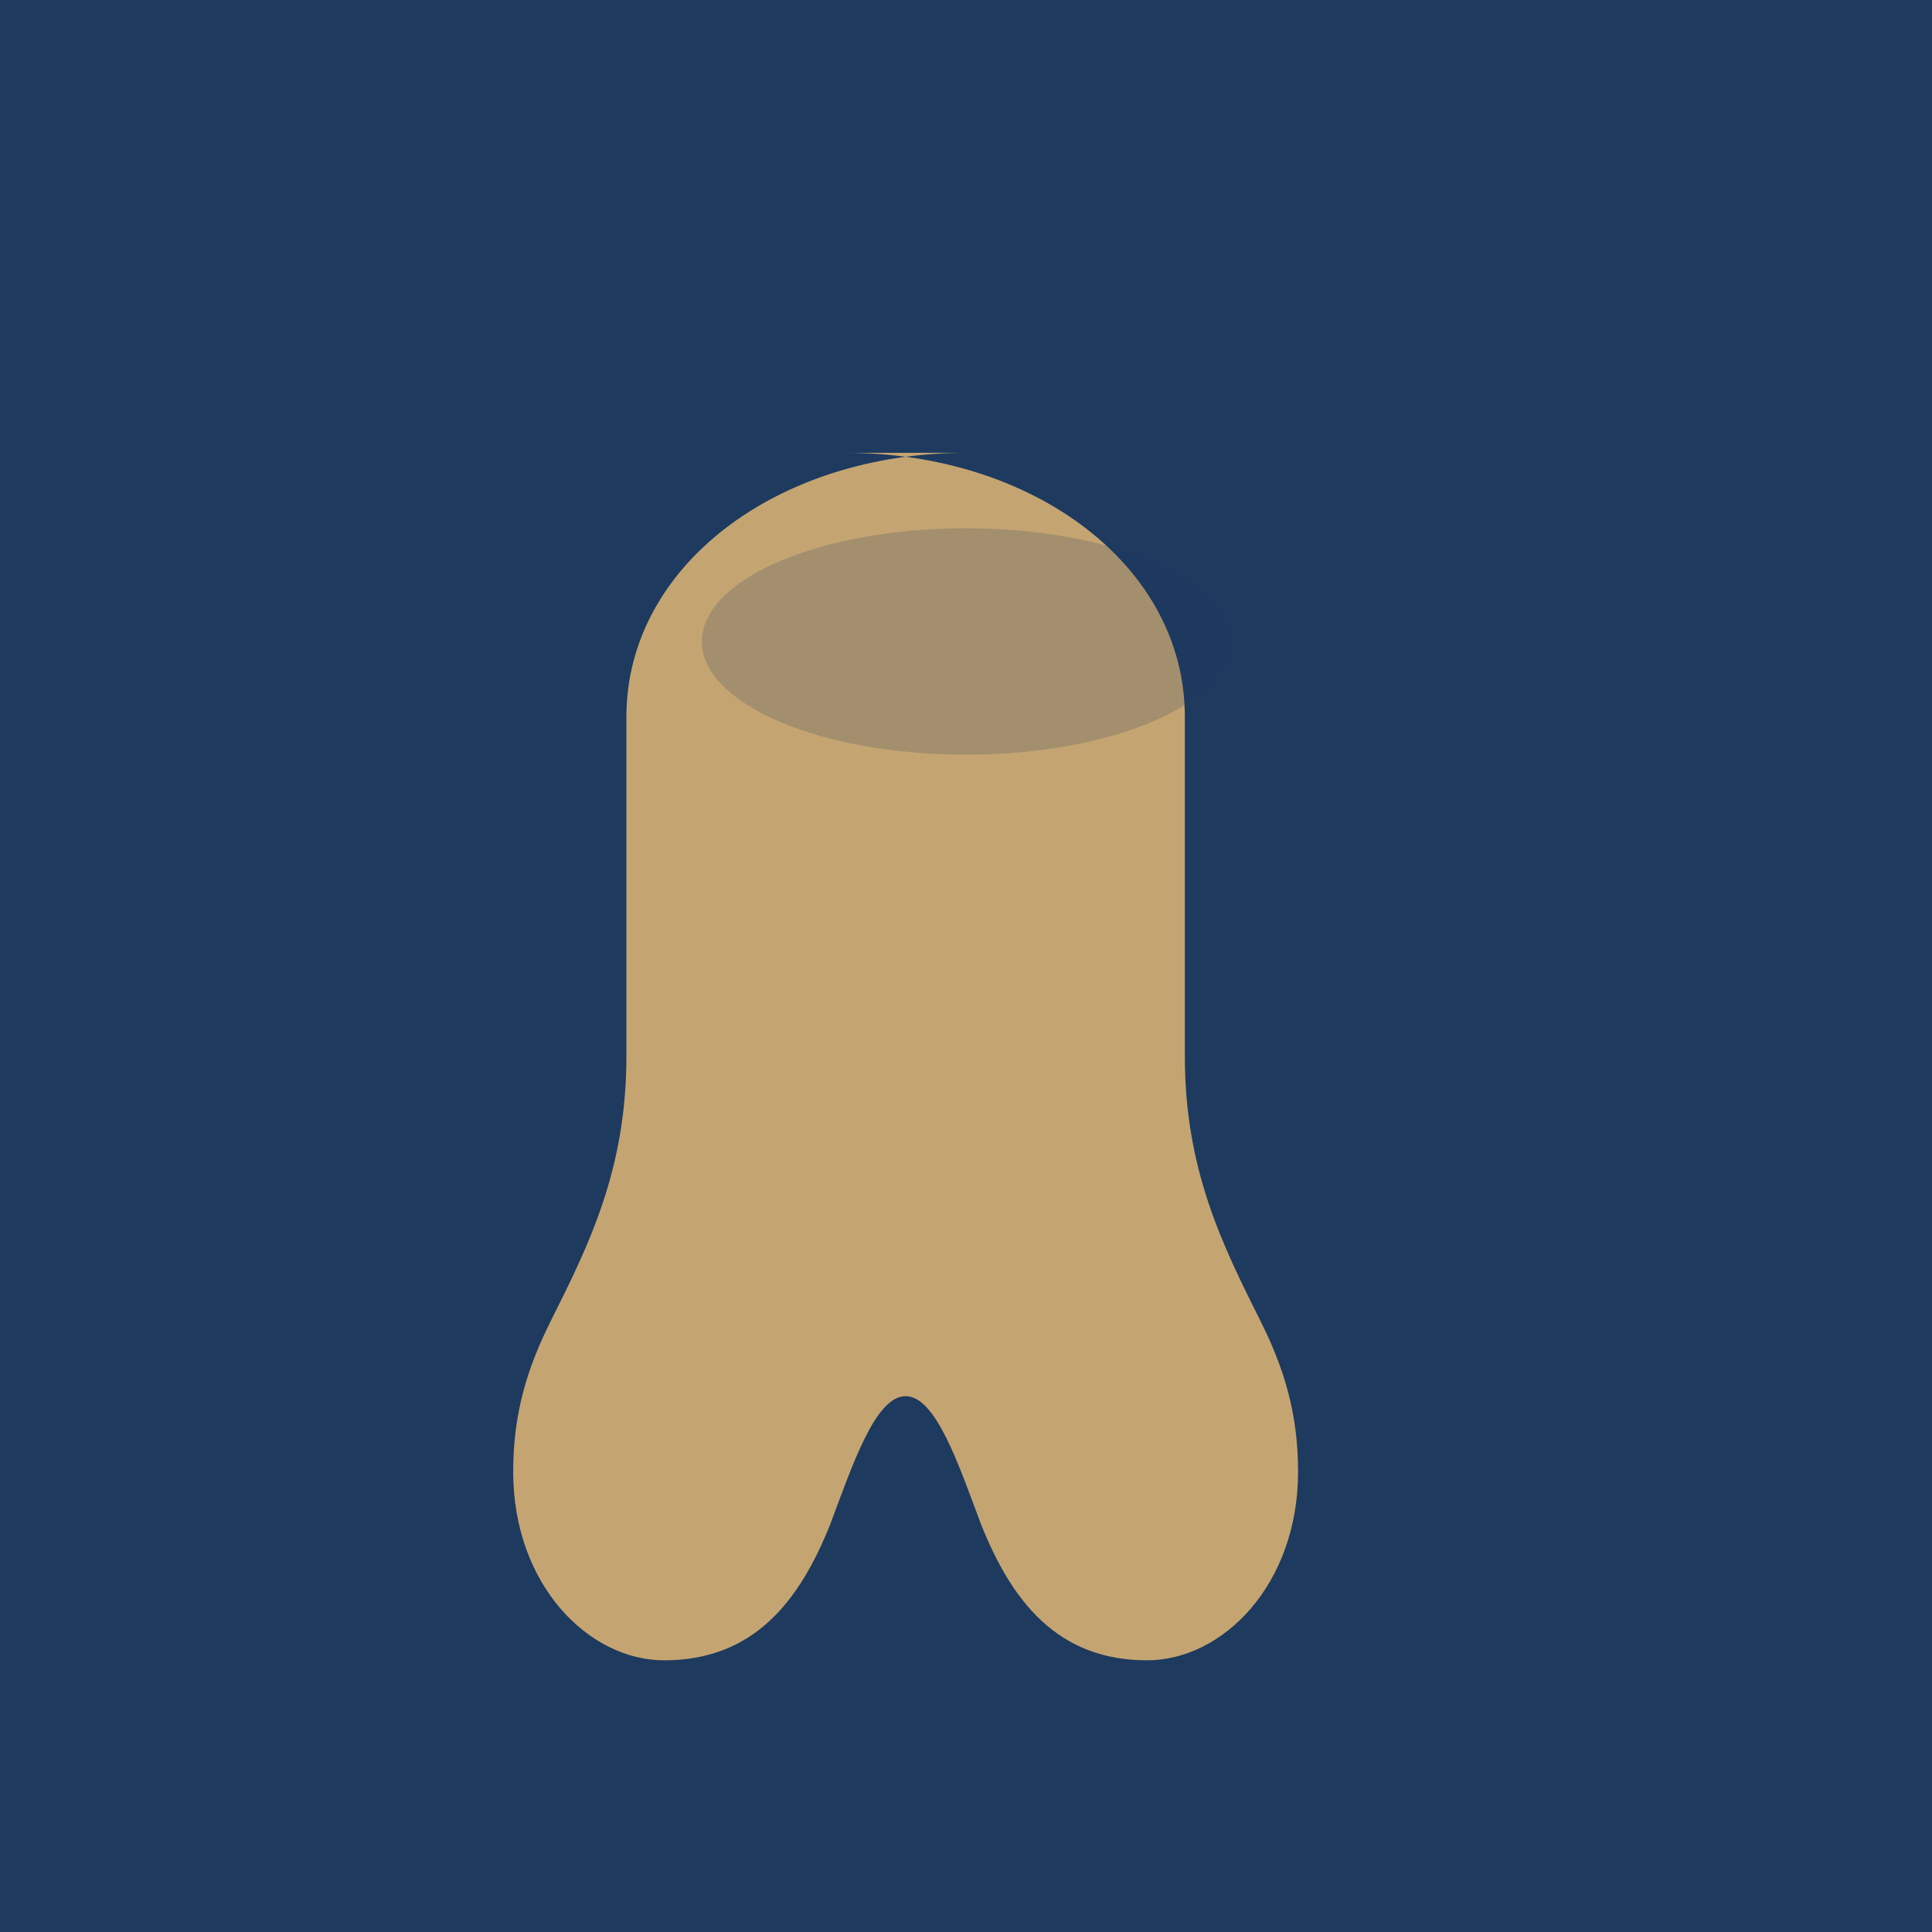
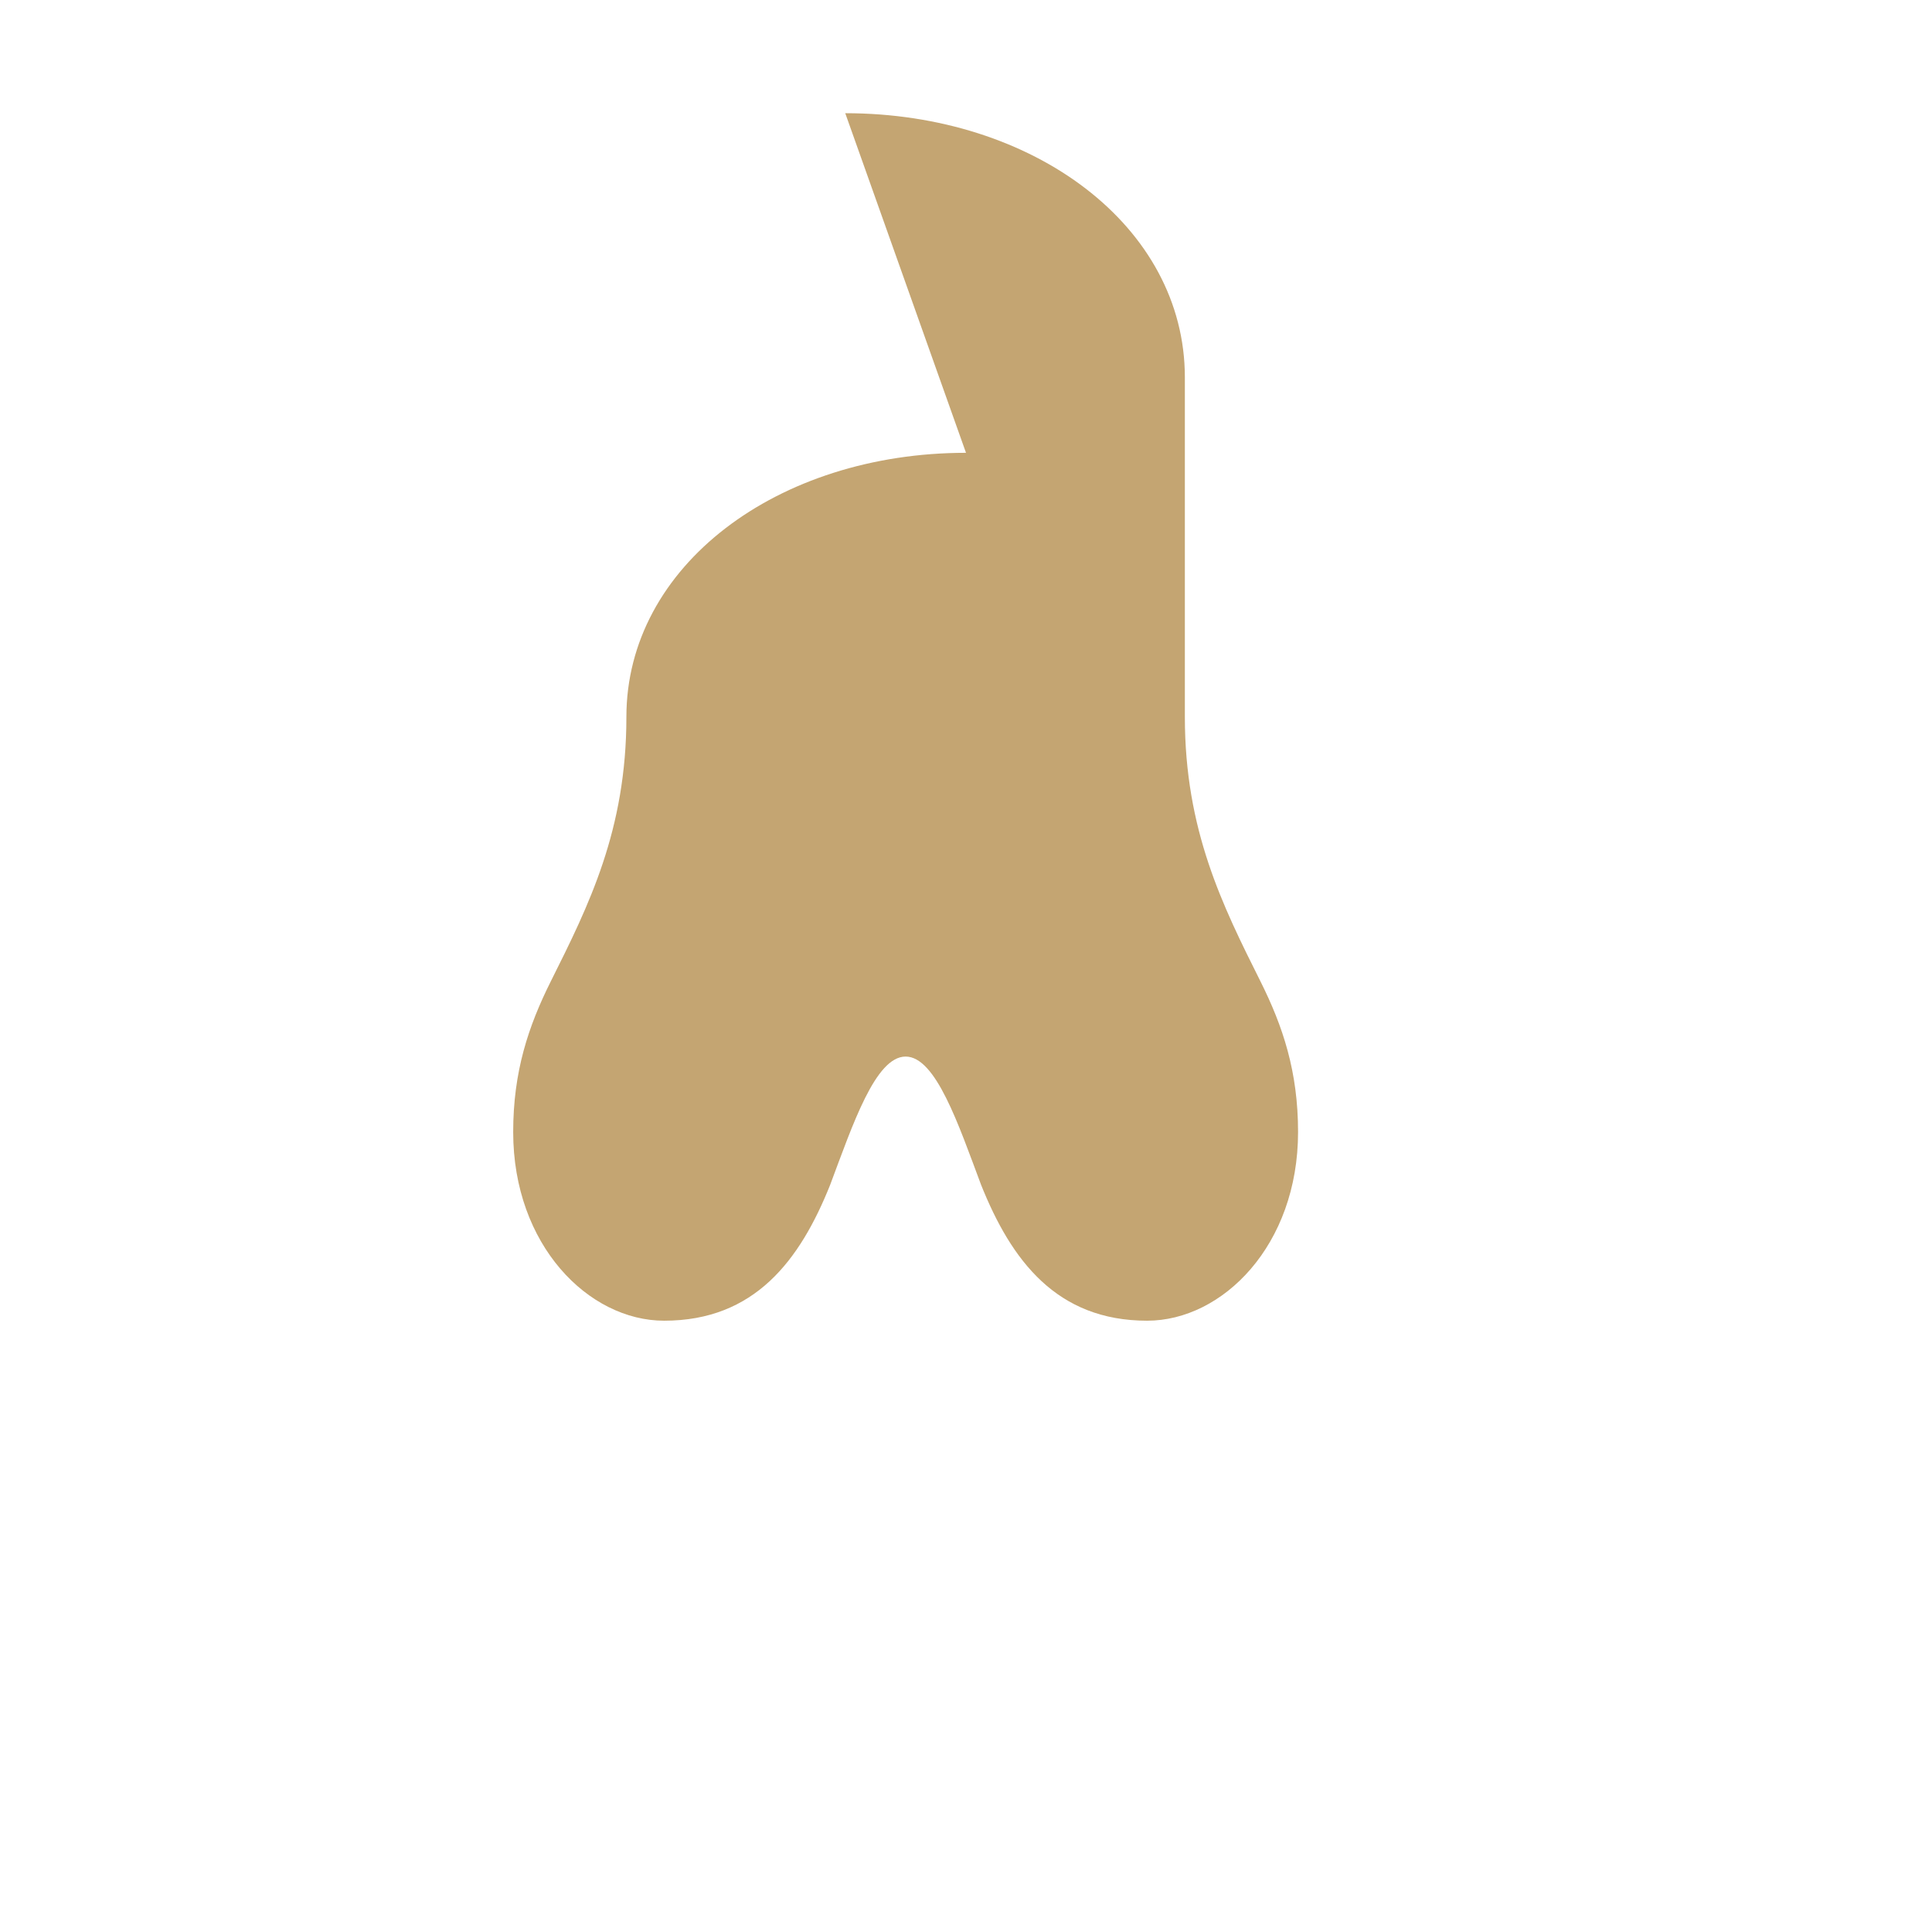
<svg xmlns="http://www.w3.org/2000/svg" viewBox="0 0 256 256">
-   <rect width="256" height="256" fill="#1e3a5f" />
-   <path d="M128 60c-25 0-45 15-45 35v45c0 15-5 25-10 35-3 6-5 12-5 20 0 15 10 25 20 25 12 0 18-8 22-18 3-8 6-17 10-17 4 0 7 9 10 17 4 10 10 18 22 18 10 0 20-10 20-25 0-8-2-14-5-20-5-10-10-20-10-35v-45c0-20-20-35-45-35z" fill="#c4a572" />
-   <ellipse cx="128" cy="85" rx="35" ry="15" fill="#1e3a5f" opacity="0.2" />
+   <path d="M128 60c-25 0-45 15-45 35c0 15-5 25-10 35-3 6-5 12-5 20 0 15 10 25 20 25 12 0 18-8 22-18 3-8 6-17 10-17 4 0 7 9 10 17 4 10 10 18 22 18 10 0 20-10 20-25 0-8-2-14-5-20-5-10-10-20-10-35v-45c0-20-20-35-45-35z" fill="#c4a572" />
</svg>